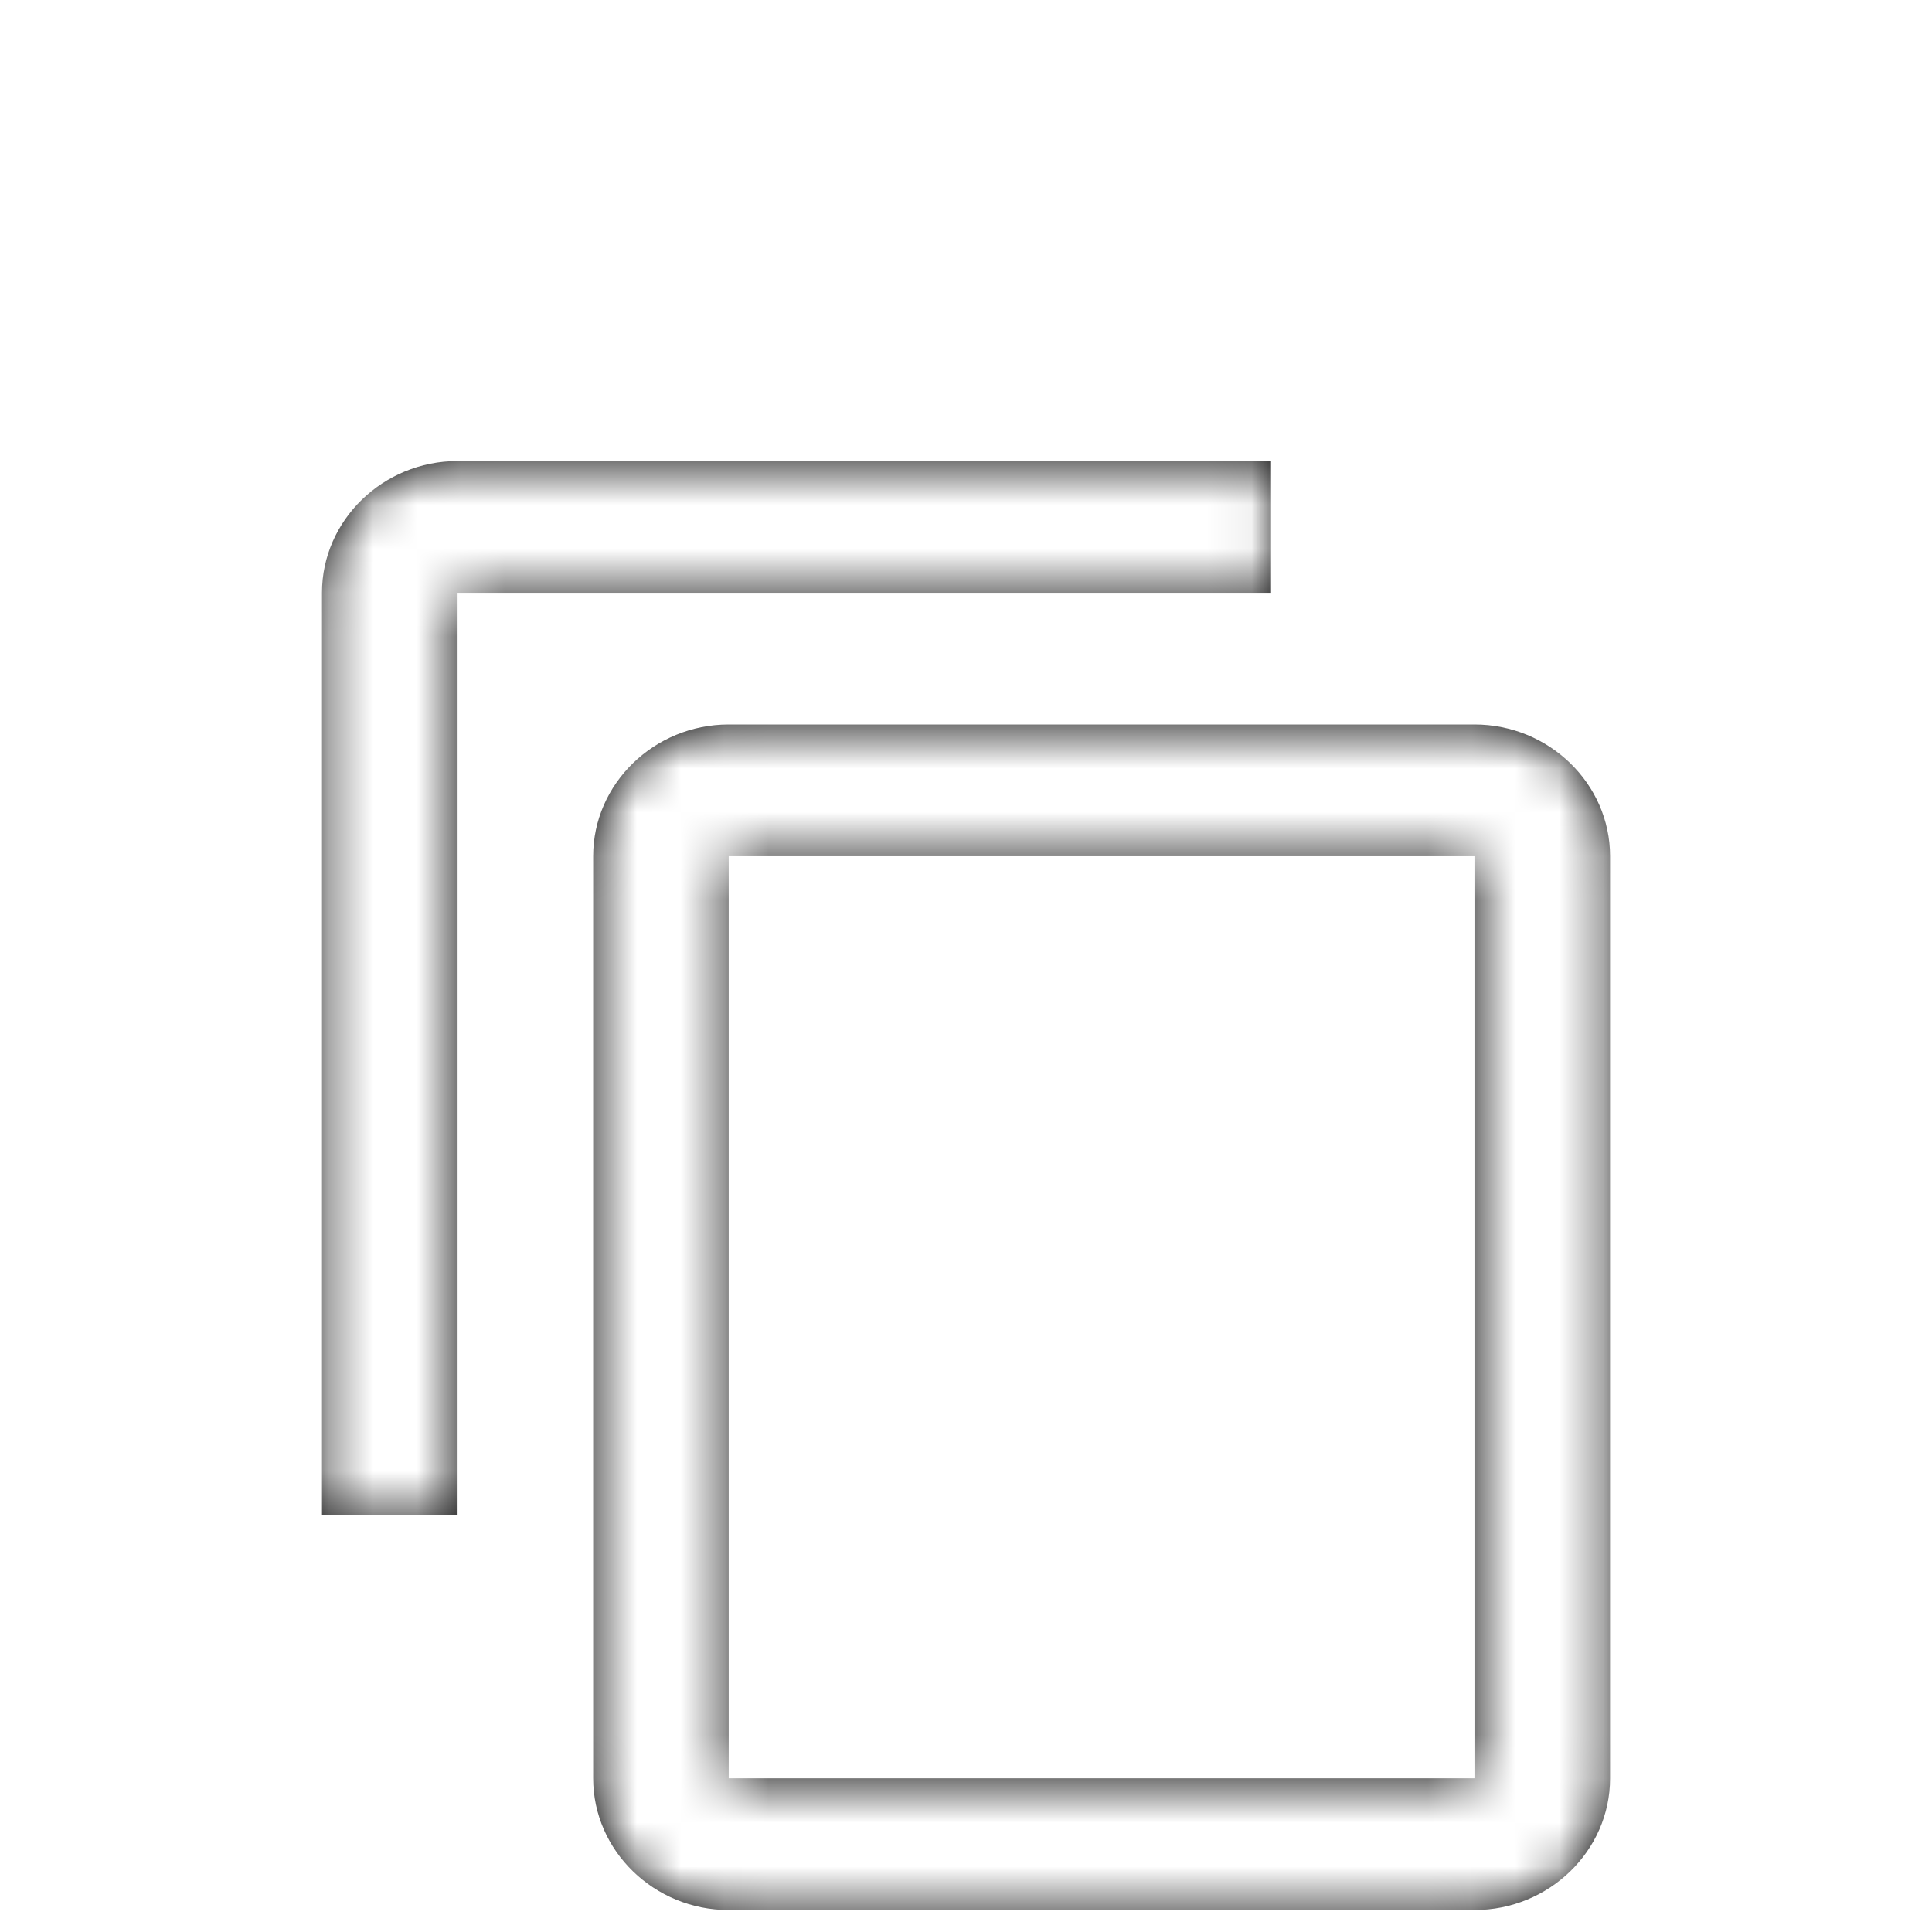
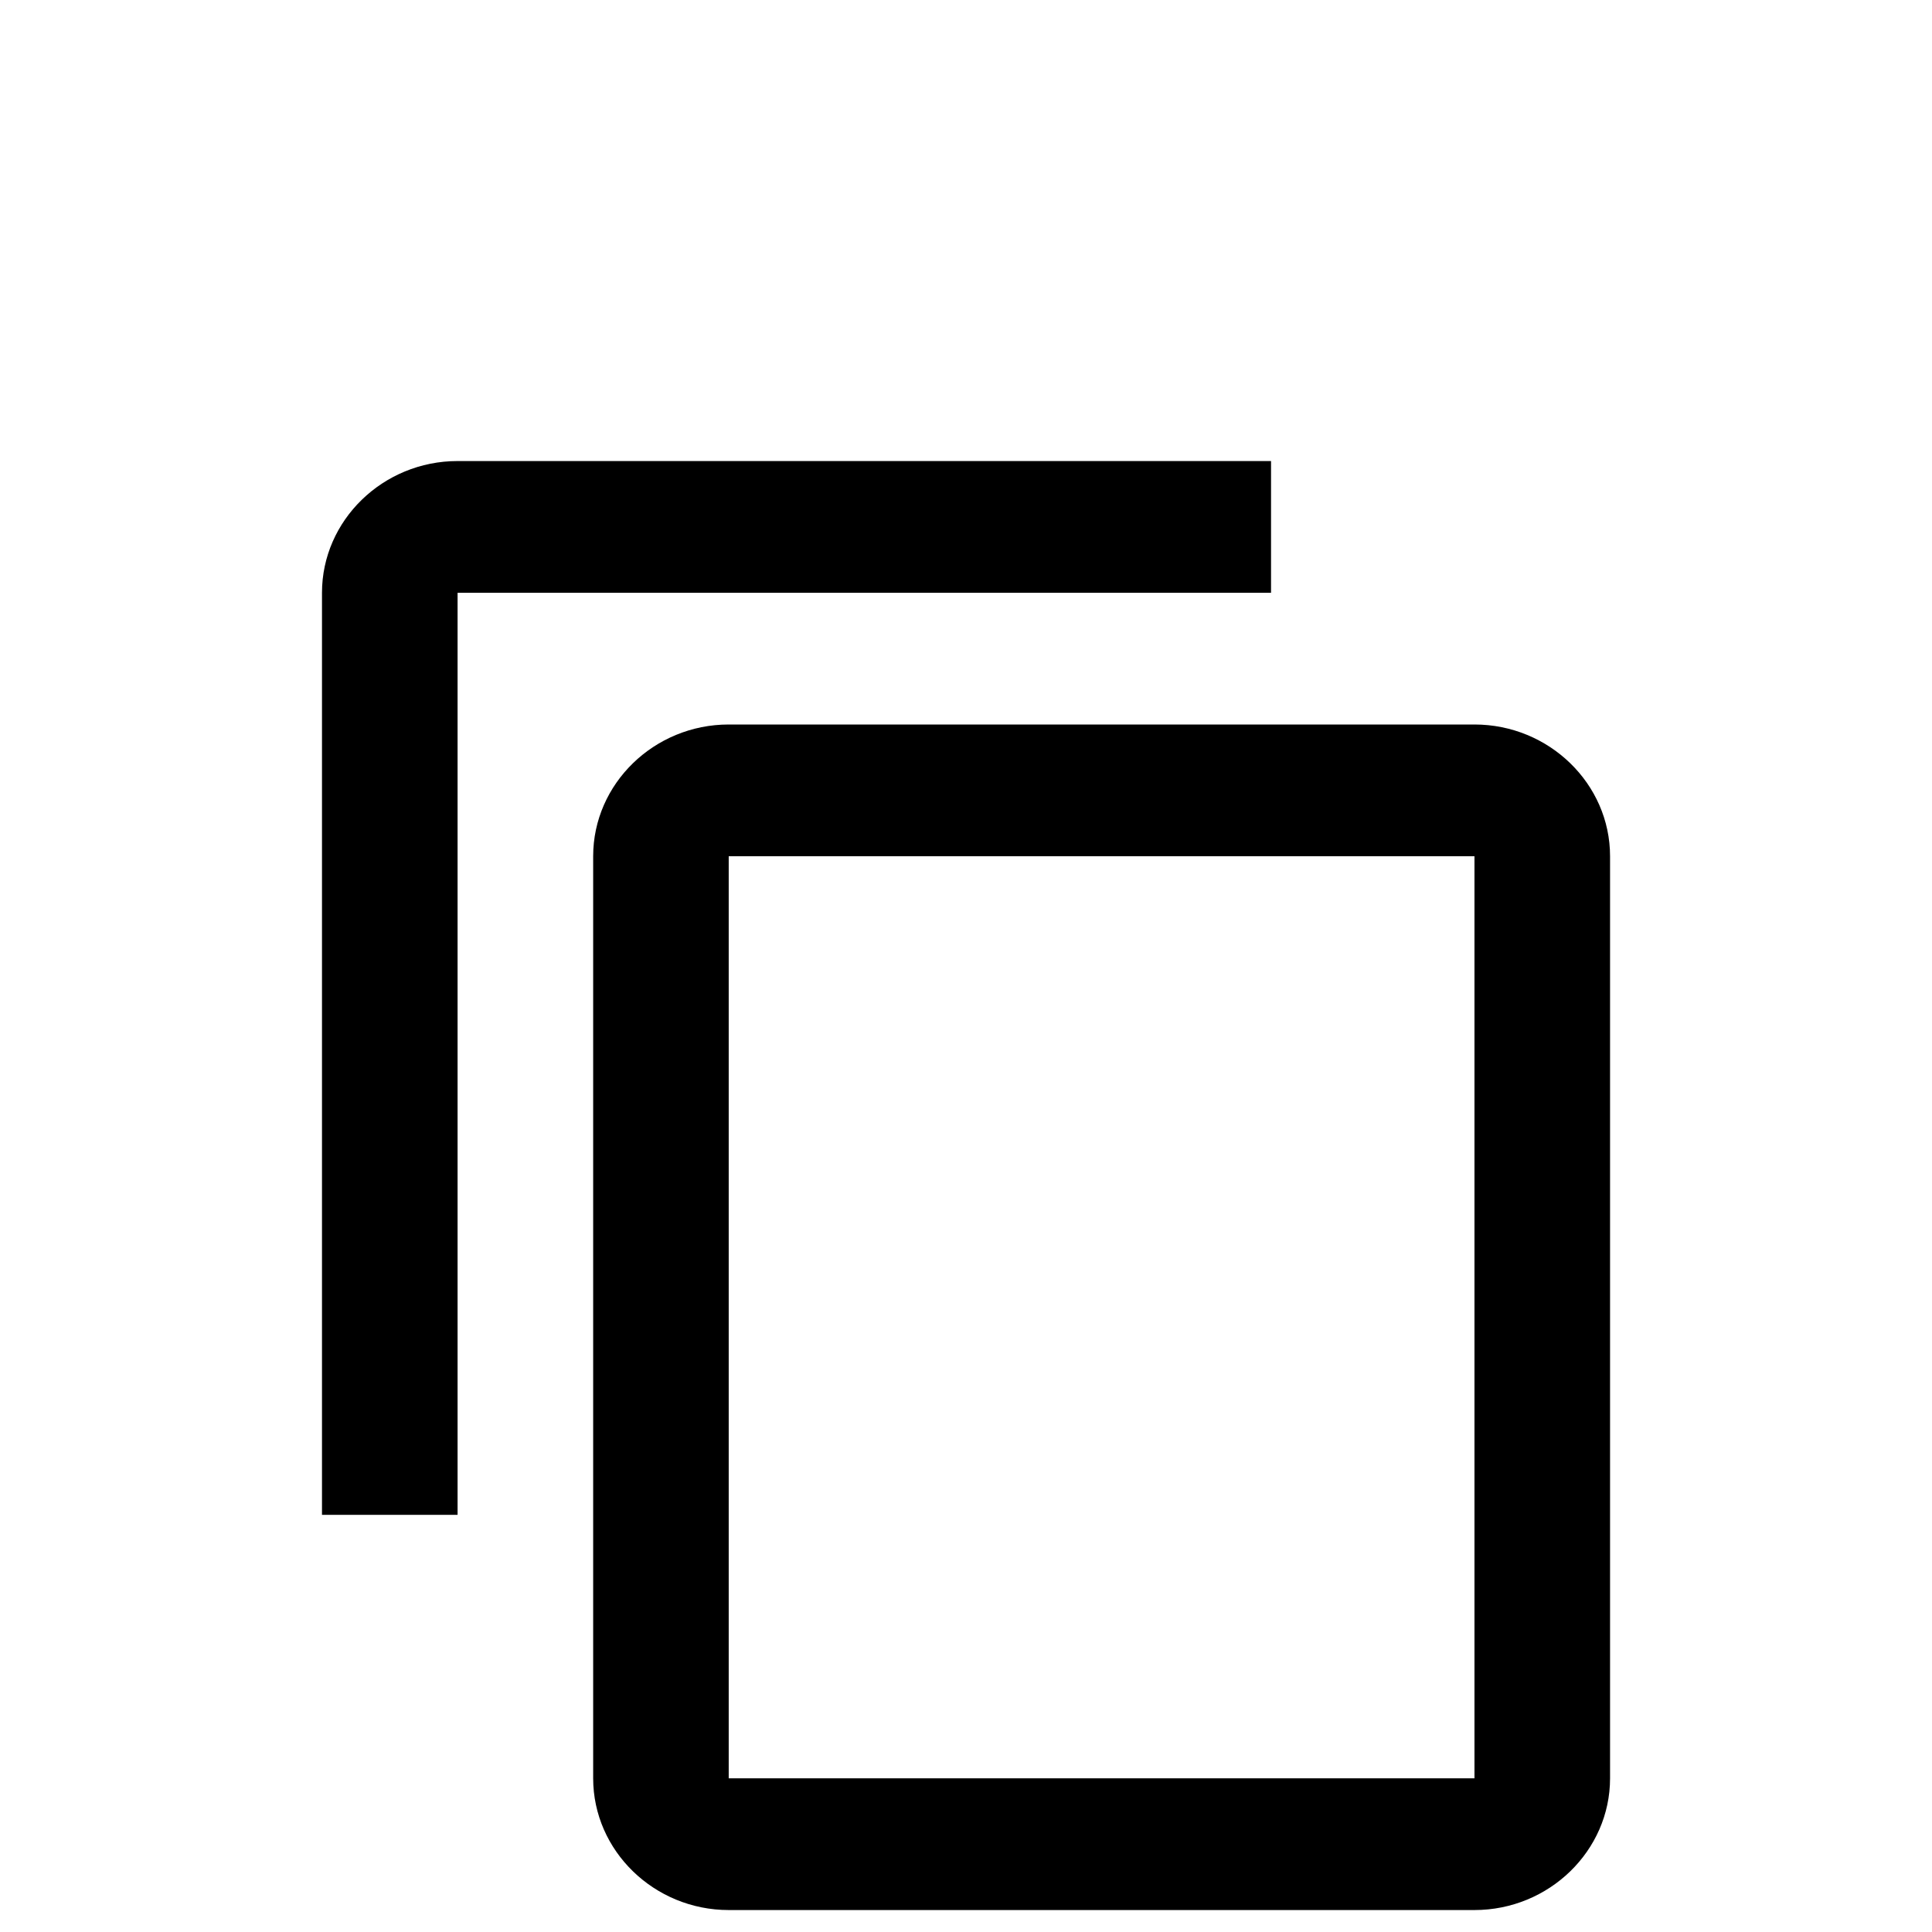
<svg xmlns="http://www.w3.org/2000/svg" xmlns:xlink="http://www.w3.org/1999/xlink" width="44" height="44" viewBox="0 0 44 44">
  <defs>
    <filter id="a" width="110.8%" height="181.8%" x="-5.4%" y="-40.9%" filterUnits="objectBoundingBox">
      <feOffset dy="5" in="SourceAlpha" result="shadowOffsetOuter1" />
      <feGaussianBlur in="shadowOffsetOuter1" result="shadowBlurOuter1" stdDeviation="4.5" />
      <feColorMatrix in="shadowBlurOuter1" result="shadowMatrixOuter1" values="0 0 0 0 0 0 0 0 0 0 0 0 0 0 0 0 0 0 0.198 0" />
      <feMerge>
        <feMergeNode in="shadowMatrixOuter1" />
        <feMergeNode in="SourceGraphic" />
      </feMerge>
    </filter>
    <path id="b" d="M28.947 5.5H10.421c-1.698 0-3.088 1.35-3.088 3v21h3.088v-21h18.526v-3zm4.632 6H16.596c-1.698 0-3.087 1.35-3.087 3v21c0 1.65 1.39 3 3.087 3H33.58c1.698 0 3.088-1.35 3.088-3v-21c0-1.65-1.39-3-3.088-3zm0 24H16.596v-21H33.58v21z" />
  </defs>
  <g fill="none" fill-rule="evenodd" filter="url(#a)">
    <path d="M0 0h44v44H0z" />
    <mask id="c" fill="#fff">
      <use xlink:href="#b" />
    </mask>
    <use fill="#000" xlink:href="#b" />
    <g fill="#FFF" mask="url(#c)">
-       <path d="M5.5 5.5h33v33h-33z" />
-     </g>
+       </g>
  </g>
</svg>